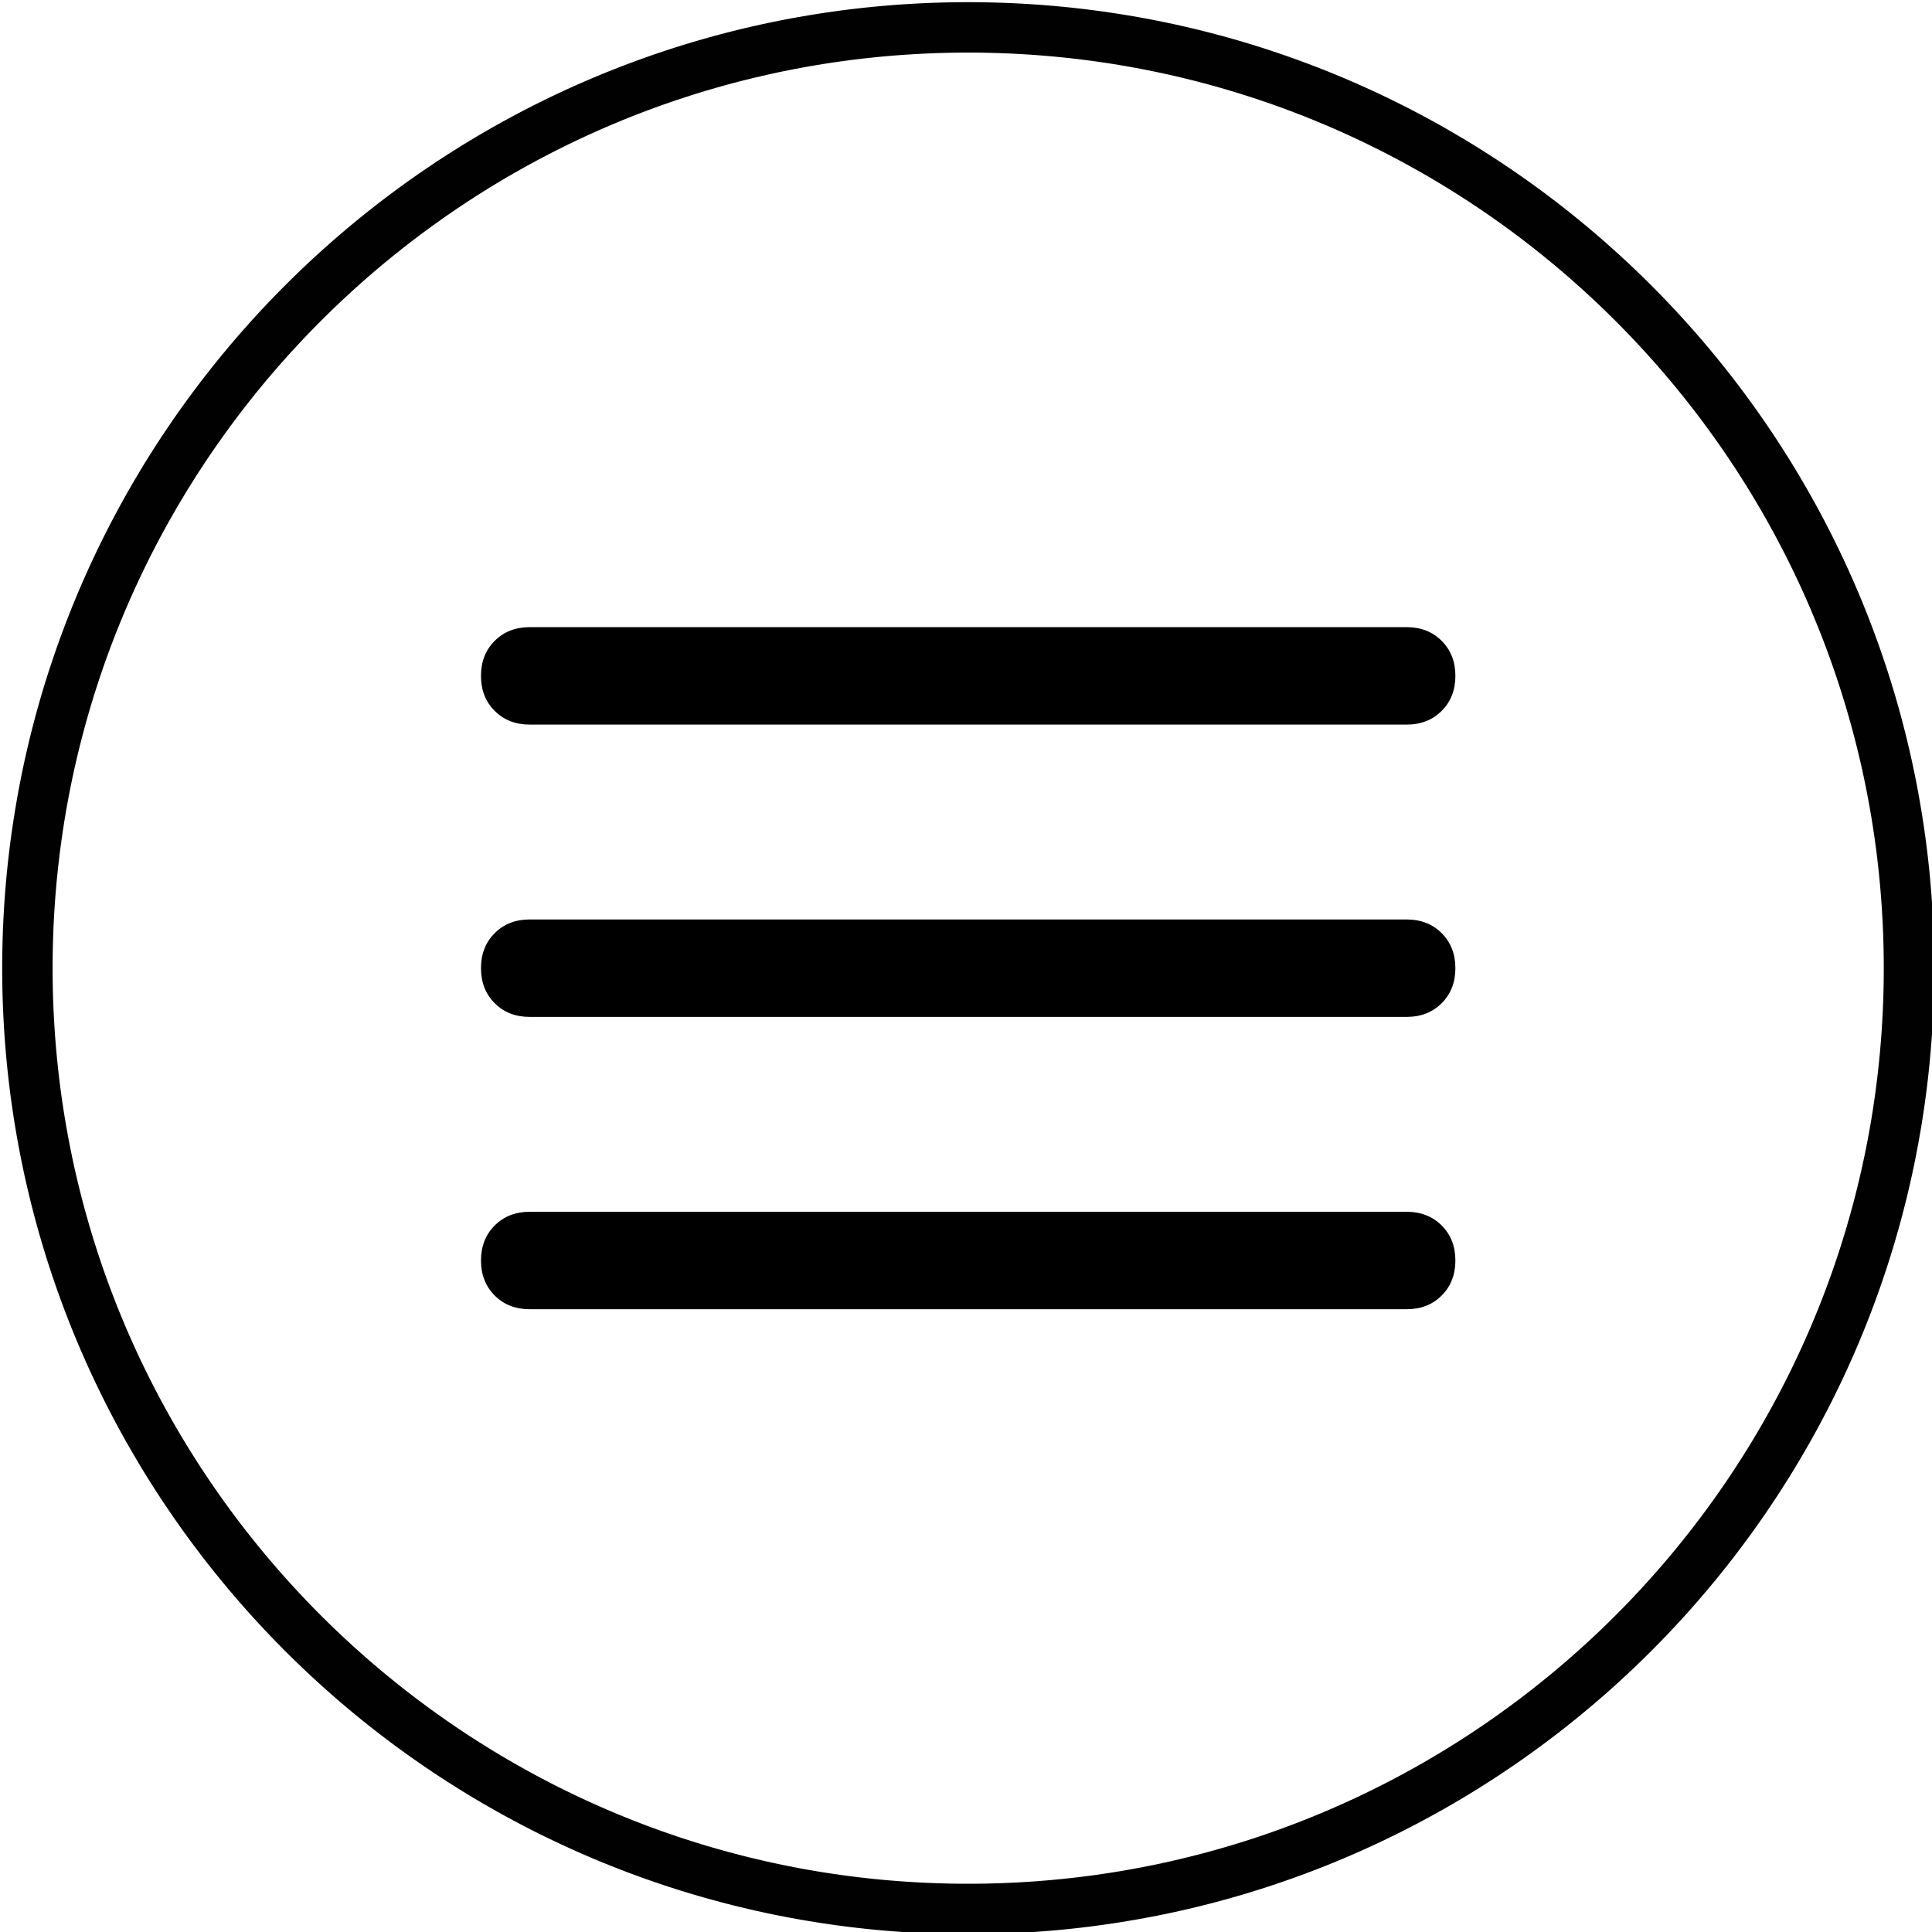
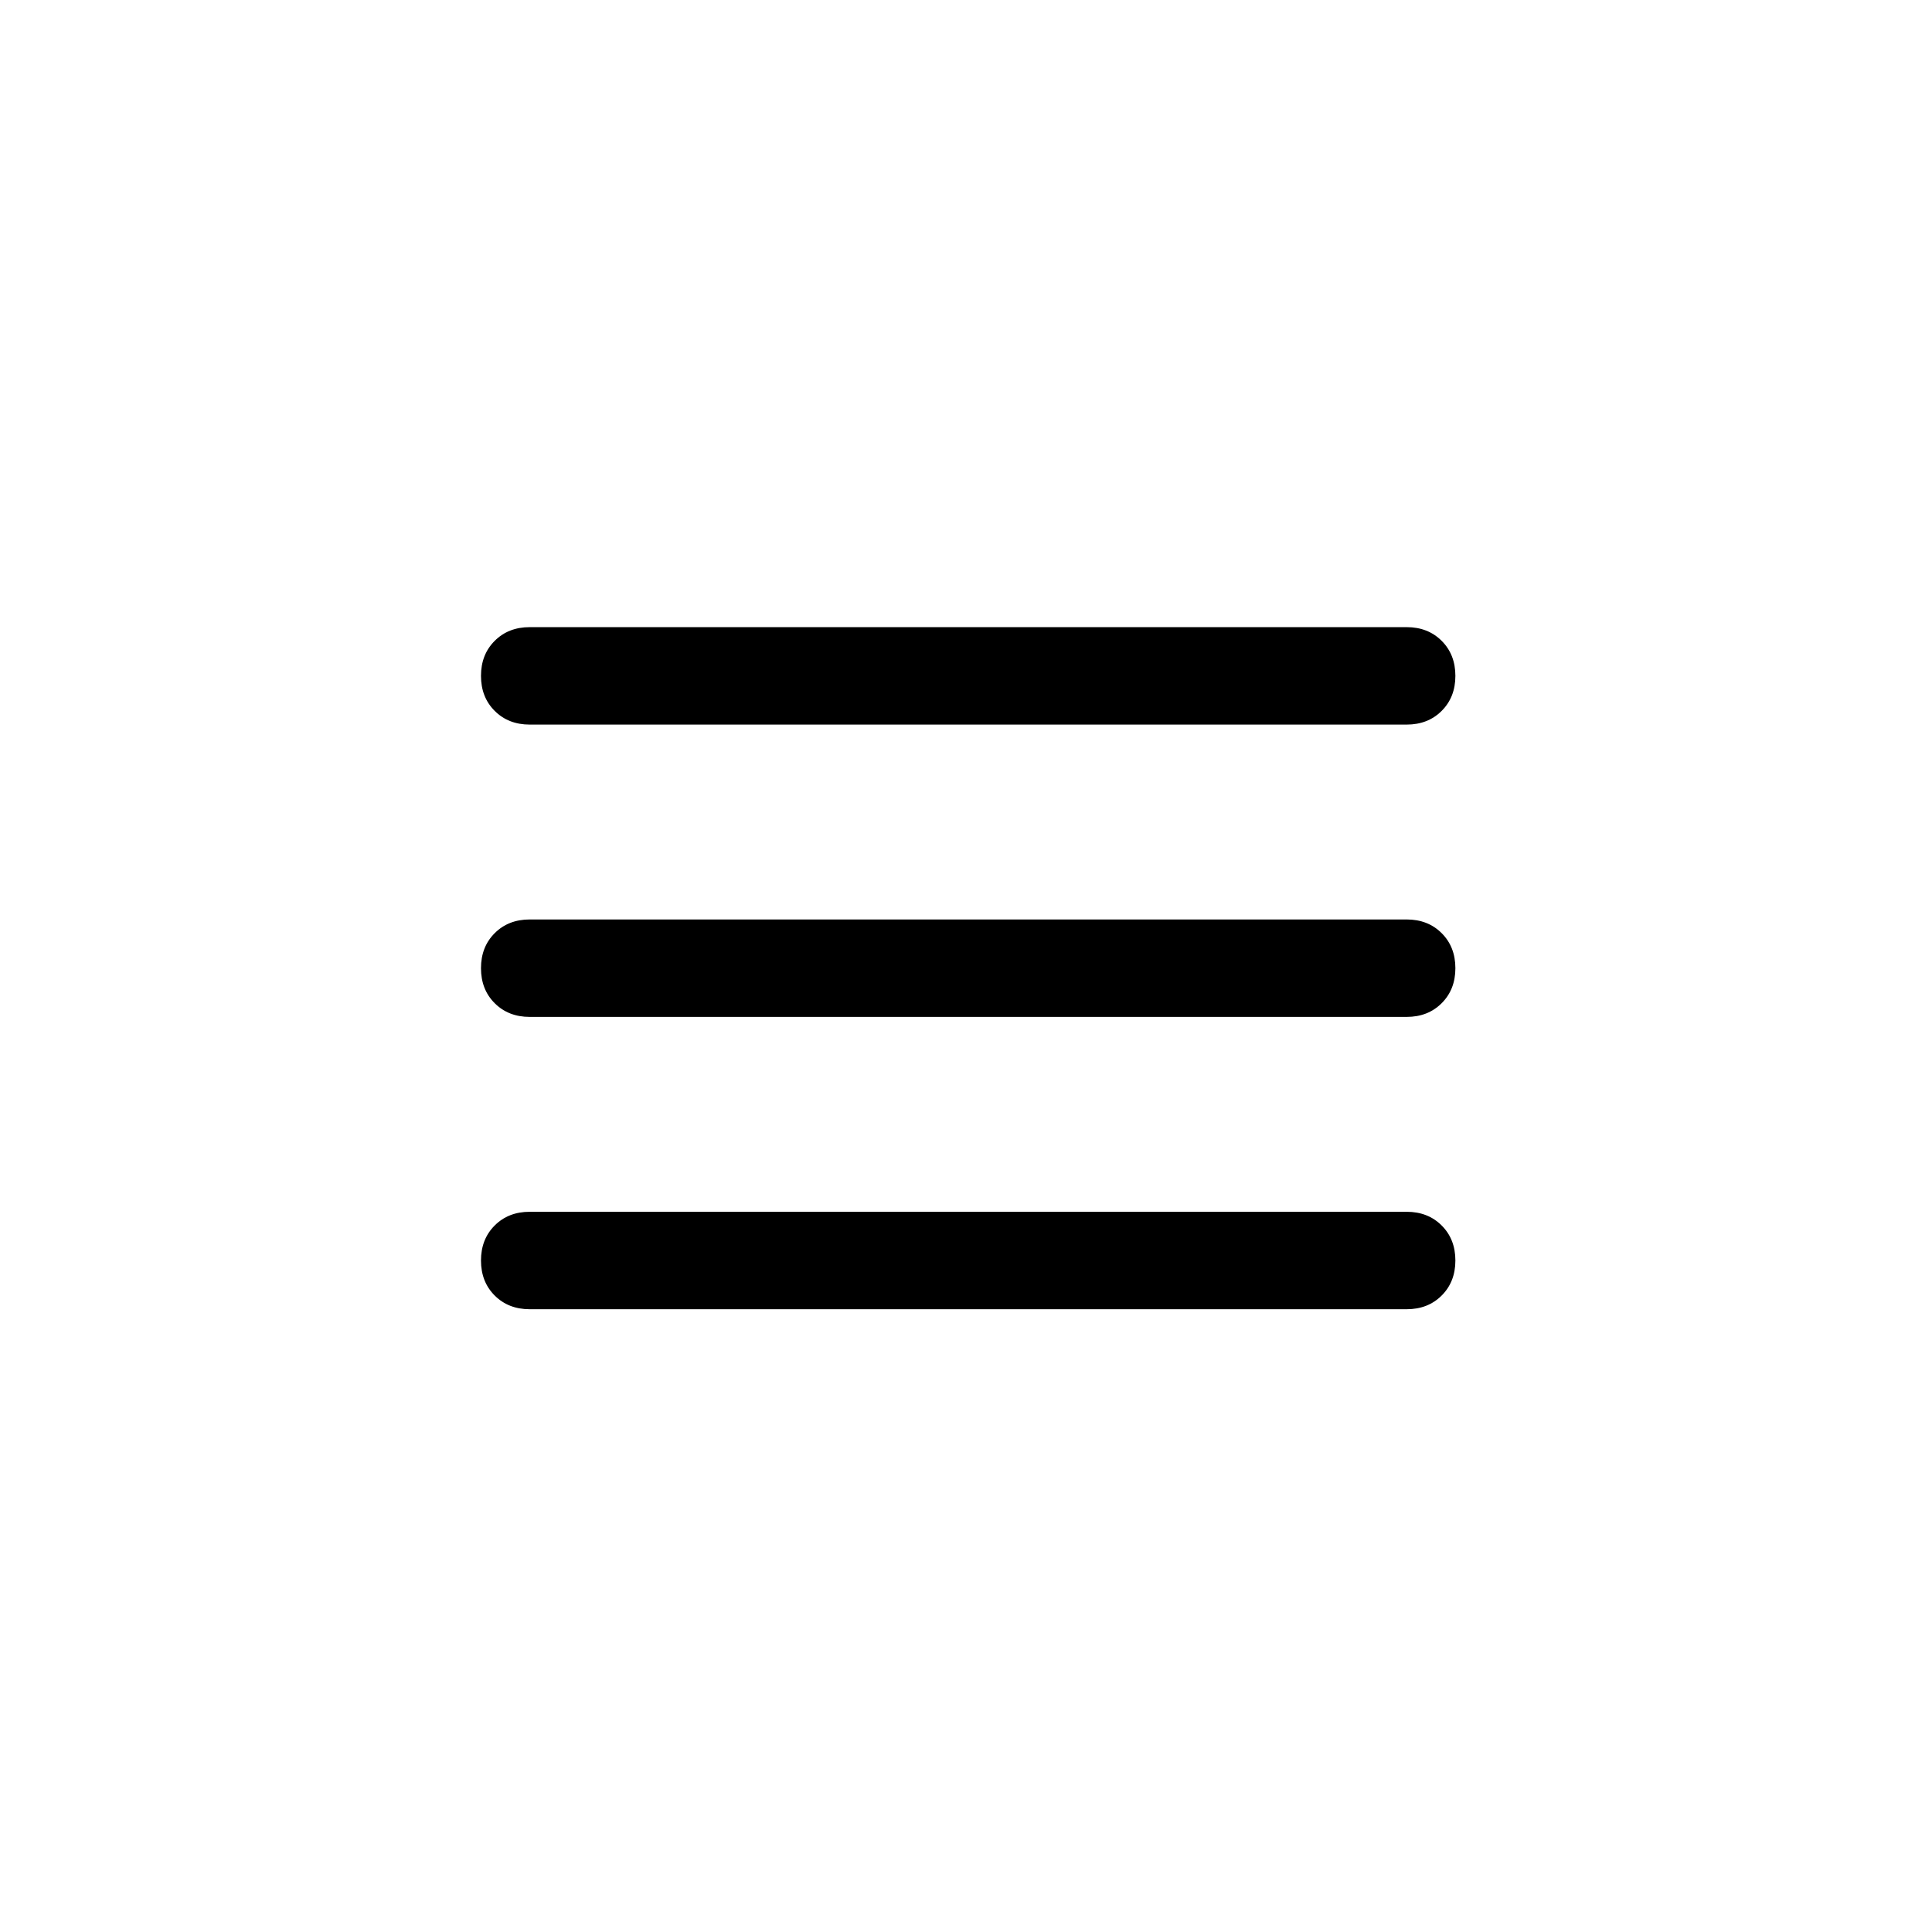
<svg xmlns="http://www.w3.org/2000/svg" width="100%" height="100%" viewBox="0 0 115 115" version="1.1" xml:space="preserve" style="fill-rule:evenodd;clip-rule:evenodd;stroke-linejoin:round;stroke-miterlimit:1.414;">
  <g>
-     <path id="__Path_" d="M58.001,0.131l0.371,0.004l0.371,0.006l0.369,0.008l0.37,0.01l0.368,0.013l0.368,0.015l0.368,0.018l0.367,0.02l0.366,0.022l0.366,0.024l0.365,0.027l0.364,0.029l0.364,0.031l0.363,0.033l0.363,0.036l0.362,0.038l0.361,0.04l0.361,0.043l0.36,0.044l0.359,0.047l0.358,0.049l0.358,0.052l0.357,0.053l0.357,0.056l0.355,0.058l0.355,0.06l0.355,0.062l0.353,0.064l0.353,0.067l0.352,0.068l0.351,0.071l0.35,0.073l0.35,0.075l0.349,0.077l0.348,0.08l0.347,0.081l0.347,0.083l0.346,0.086l0.344,0.088l0.345,0.089l0.343,0.092l0.342,0.094l0.342,0.096l0.34,0.098l0.34,0.1l0.339,0.102l0.338,0.104l0.337,0.106l0.336,0.108l0.336,0.111l0.334,0.112l0.334,0.114l0.332,0.116l0.332,0.118l0.33,0.12l0.33,0.122l0.329,0.124l0.328,0.126l0.327,0.128l0.326,0.129l0.325,0.132l0.324,0.134l0.323,0.135l0.322,0.138l0.321,0.139l0.32,0.141l0.318,0.143l0.318,0.145l0.317,0.147l0.316,0.149l0.315,0.151l0.313,0.152l0.313,0.154l0.312,0.156l0.31,0.158l0.309,0.16l0.309,0.162l0.307,0.163l0.306,0.165l0.305,0.167l0.304,0.169l0.303,0.17l0.301,0.173l0.301,0.174l0.299,0.176l0.298,0.177l0.297,0.179l0.296,0.181l0.294,0.183l0.294,0.185l0.292,0.186l0.291,0.188l0.29,0.189l0.289,0.192l0.287,0.193l0.286,0.194l0.285,0.197l0.284,0.198l0.282,0.199l0.281,0.201l0.28,0.203l0.279,0.205l0.277,0.206l0.276,0.208l0.275,0.209l0.274,0.211l0.272,0.213l0.271,0.214l0.269,0.216l0.269,0.218l0.266,0.219l0.266,0.22l0.264,0.222l0.263,0.224l0.262,0.225l0.26,0.227l0.258,0.228l0.258,0.23l0.256,0.231l0.254,0.233l0.254,0.234l0.251,0.236l0.251,0.237l0.249,0.239l0.247,0.24l0.246,0.242l0.245,0.243l0.243,0.245l0.242,0.246l0.24,0.247l0.239,0.249l0.237,0.251l0.236,0.251l0.234,0.254l0.233,0.254l0.231,0.256l0.23,0.257l0.228,0.259l0.227,0.26l0.225,0.262l0.224,0.263l0.222,0.264l0.22,0.266l0.219,0.266l0.218,0.269l0.216,0.269l0.214,0.271l0.213,0.272l0.211,0.274l0.209,0.275l0.208,0.276l0.206,0.277l0.205,0.279l0.203,0.28l0.201,0.281l0.199,0.282l0.198,0.284l0.197,0.285l0.194,0.286l0.193,0.287l0.192,0.289l0.189,0.29l0.188,0.291l0.186,0.292l0.185,0.294l0.183,0.294l0.181,0.296l0.179,0.297l0.177,0.298l0.176,0.299l0.174,0.301l0.173,0.301l0.17,0.303l0.169,0.304l0.167,0.305l0.165,0.306l0.163,0.307l0.162,0.308l0.16,0.31l0.158,0.31l0.156,0.312l0.154,0.313l0.152,0.313l0.151,0.315l0.149,0.316l0.147,0.317l0.145,0.318l0.143,0.318l0.141,0.32l0.139,0.321l0.138,0.322l0.135,0.323l0.134,0.324l0.132,0.325l0.129,0.326l0.128,0.327l0.126,0.328l0.124,0.329l0.122,0.33l0.12,0.33l0.118,0.332l0.116,0.332l0.114,0.334l0.112,0.334l0.111,0.336l0.108,0.336l0.106,0.337l0.104,0.338l0.102,0.339l0.1,0.34l0.098,0.34l0.096,0.342l0.094,0.342l0.092,0.344l0.089,0.344l0.088,0.344l0.086,0.346l0.083,0.347l0.081,0.347l0.08,0.348l0.077,0.349l0.075,0.35l0.073,0.35l0.071,0.351l0.068,0.352l0.067,0.353l0.064,0.353l0.062,0.355l0.06,0.355l0.058,0.355l0.056,0.357l0.053,0.357l0.052,0.358l0.049,0.358l0.047,0.359l0.044,0.36l0.043,0.361l0.04,0.361l0.038,0.362l0.036,0.363l0.033,0.363l0.031,0.364l0.029,0.364l0.027,0.365l0.024,0.366l0.022,0.366l0.02,0.367l0.018,0.368l0.015,0.368l0.013,0.368l0.01,0.37l0.008,0.369l0.006,0.371l0.004,0.371l0.001,0.371l-0.001,0.371l-0.004,0.371l-0.006,0.371l-0.008,0.369l-0.01,0.37l-0.013,0.368l-0.015,0.368l-0.018,0.368l-0.02,0.367l-0.022,0.366l-0.024,0.366l-0.027,0.365l-0.029,0.364l-0.031,0.364l-0.033,0.363l-0.036,0.363l-0.038,0.362l-0.04,0.361l-0.043,0.361l-0.044,0.36l-0.047,0.359l-0.049,0.358l-0.052,0.358l-0.053,0.357l-0.056,0.357l-0.058,0.355l-0.06,0.355l-0.062,0.355l-0.064,0.353l-0.067,0.353l-0.068,0.352l-0.071,0.351l-0.073,0.35l-0.075,0.35l-0.077,0.349l-0.08,0.348l-0.081,0.347l-0.083,0.347l-0.086,0.346l-0.088,0.344l-0.089,0.344l-0.092,0.344l-0.094,0.342l-0.096,0.342l-0.098,0.34l-0.1,0.34l-0.102,0.339l-0.104,0.338l-0.106,0.337l-0.108,0.336l-0.111,0.336l-0.112,0.334l-0.114,0.334l-0.116,0.332l-0.118,0.332l-0.12,0.33l-0.122,0.33l-0.124,0.329l-0.126,0.328l-0.128,0.327l-0.129,0.326l-0.132,0.325l-0.134,0.324l-0.135,0.323l-0.138,0.322l-0.139,0.321l-0.141,0.32l-0.143,0.318l-0.145,0.318l-0.147,0.317l-0.149,0.316l-0.151,0.315l-0.152,0.313l-0.154,0.313l-0.156,0.312l-0.158,0.31l-0.16,0.309l-0.162,0.309l-0.163,0.307l-0.165,0.306l-0.167,0.305l-0.169,0.304l-0.17,0.303l-0.173,0.301l-0.174,0.301l-0.176,0.299l-0.177,0.298l-0.179,0.297l-0.181,0.296l-0.183,0.294l-0.185,0.294l-0.186,0.292l-0.188,0.291l-0.189,0.29l-0.192,0.289l-0.193,0.287l-0.194,0.286l-0.197,0.285l-0.198,0.284l-0.199,0.282l-0.201,0.281l-0.203,0.28l-0.205,0.279l-0.206,0.277l-0.208,0.276l-0.209,0.275l-0.211,0.274l-0.213,0.272l-0.214,0.271l-0.216,0.269l-0.218,0.269l-0.219,0.266l-0.22,0.266l-0.222,0.264l-0.224,0.263l-0.225,0.262l-0.227,0.26l-0.228,0.259l-0.23,0.257l-0.231,0.256l-0.233,0.254l-0.234,0.254l-0.236,0.251l-0.237,0.251l-0.239,0.249l-0.24,0.247l-0.242,0.246l-0.243,0.245l-0.245,0.243l-0.246,0.242l-0.247,0.24l-0.249,0.239l-0.251,0.237l-0.251,0.236l-0.254,0.234l-0.254,0.233l-0.256,0.231l-0.257,0.23l-0.259,0.228l-0.26,0.227l-0.262,0.225l-0.263,0.224l-0.264,0.222l-0.266,0.22l-0.266,0.219l-0.269,0.218l-0.269,0.216l-0.271,0.214l-0.272,0.213l-0.274,0.211l-0.275,0.209l-0.276,0.208l-0.277,0.206l-0.279,0.205l-0.28,0.203l-0.281,0.201l-0.282,0.199l-0.284,0.198l-0.285,0.197l-0.286,0.194l-0.287,0.193l-0.289,0.192l-0.29,0.189l-0.291,0.188l-0.292,0.186l-0.294,0.185l-0.294,0.183l-0.296,0.181l-0.297,0.179l-0.298,0.177l-0.299,0.176l-0.301,0.174l-0.301,0.173l-0.303,0.17l-0.304,0.169l-0.305,0.167l-0.306,0.165l-0.307,0.163l-0.309,0.162l-0.309,0.16l-0.31,0.158l-0.312,0.156l-0.313,0.154l-0.313,0.152l-0.315,0.151l-0.316,0.149l-0.317,0.147l-0.318,0.145l-0.318,0.143l-0.32,0.141l-0.321,0.139l-0.322,0.138l-0.323,0.135l-0.324,0.134l-0.325,0.132l-0.326,0.129l-0.327,0.128l-0.328,0.126l-0.329,0.124l-0.33,0.122l-0.33,0.12l-0.332,0.118l-0.332,0.116l-0.334,0.114l-0.334,0.112l-0.336,0.111l-0.336,0.108l-0.337,0.106l-0.338,0.104l-0.339,0.102l-0.34,0.1l-0.34,0.098l-0.342,0.096l-0.342,0.094l-0.344,0.092l-0.344,0.089l-0.344,0.088l-0.346,0.086l-0.347,0.083l-0.347,0.081l-0.348,0.08l-0.349,0.077l-0.35,0.075l-0.35,0.073l-0.351,0.071l-0.352,0.068l-0.353,0.067l-0.353,0.064l-0.355,0.062l-0.355,0.06l-0.355,0.058l-0.357,0.056l-0.357,0.053l-0.358,0.052l-0.358,0.049l-0.359,0.047l-0.36,0.044l-0.361,0.043l-0.361,0.04l-0.362,0.038l-0.363,0.036l-0.363,0.033l-0.364,0.031l-0.364,0.029l-0.365,0.027l-0.366,0.024l-0.366,0.022l-0.367,0.02l-0.368,0.018l-0.368,0.015l-0.368,0.013l-0.37,0.01l-0.369,0.008l-0.371,0.006l-0.371,0.004l-0.371,0.001l-0.371,-0.001l-0.371,-0.004l-0.371,-0.006l-0.369,-0.008l-0.37,-0.01l-0.368,-0.013l-0.368,-0.015l-0.368,-0.018l-0.367,-0.02l-0.366,-0.022l-0.366,-0.024l-0.365,-0.027l-0.364,-0.029l-0.364,-0.031l-0.363,-0.033l-0.363,-0.036l-0.362,-0.038l-0.361,-0.04l-0.361,-0.043l-0.36,-0.044l-0.359,-0.047l-0.358,-0.049l-0.358,-0.052l-0.357,-0.053l-0.357,-0.056l-0.355,-0.058l-0.355,-0.06l-0.355,-0.062l-0.353,-0.064l-0.353,-0.067l-0.352,-0.068l-0.351,-0.071l-0.35,-0.073l-0.35,-0.075l-0.349,-0.077l-0.348,-0.08l-0.347,-0.081l-0.347,-0.083l-0.346,-0.086l-0.344,-0.088l-0.344,-0.089l-0.344,-0.092l-0.342,-0.094l-0.342,-0.096l-0.34,-0.098l-0.34,-0.1l-0.339,-0.102l-0.338,-0.104l-0.337,-0.106l-0.336,-0.108l-0.336,-0.111l-0.334,-0.112l-0.334,-0.114l-0.332,-0.116l-0.332,-0.118l-0.33,-0.12l-0.33,-0.122l-0.329,-0.124l-0.328,-0.126l-0.327,-0.128l-0.326,-0.129l-0.325,-0.132l-0.324,-0.134l-0.323,-0.135l-0.322,-0.138l-0.321,-0.139l-0.32,-0.141l-0.318,-0.143l-0.318,-0.145l-0.317,-0.147l-0.316,-0.149l-0.315,-0.151l-0.313,-0.152l-0.313,-0.154l-0.312,-0.156l-0.31,-0.158l-0.31,-0.16l-0.308,-0.162l-0.307,-0.163l-0.306,-0.165l-0.305,-0.167l-0.304,-0.169l-0.303,-0.17l-0.301,-0.173l-0.301,-0.174l-0.299,-0.176l-0.298,-0.177l-0.297,-0.179l-0.296,-0.181l-0.294,-0.183l-0.294,-0.185l-0.292,-0.186l-0.291,-0.188l-0.29,-0.189l-0.289,-0.192l-0.287,-0.193l-0.286,-0.194l-0.285,-0.197l-0.284,-0.198l-0.282,-0.199l-0.281,-0.201l-0.28,-0.203l-0.279,-0.205l-0.277,-0.206l-0.276,-0.208l-0.275,-0.209l-0.274,-0.211l-0.272,-0.213l-0.271,-0.214l-0.269,-0.216l-0.269,-0.218l-0.266,-0.219l-0.266,-0.22l-0.264,-0.222l-0.263,-0.224l-0.262,-0.225l-0.26,-0.227l-0.259,-0.228l-0.257,-0.23l-0.256,-0.231l-0.254,-0.233l-0.254,-0.234l-0.251,-0.236l-0.251,-0.237l-0.249,-0.239l-0.247,-0.24l-0.246,-0.242l-0.245,-0.243l-0.243,-0.245l-0.242,-0.246l-0.24,-0.247l-0.239,-0.249l-0.237,-0.251l-0.236,-0.251l-0.234,-0.254l-0.233,-0.254l-0.231,-0.256l-0.23,-0.258l-0.228,-0.258l-0.227,-0.26l-0.225,-0.262l-0.224,-0.263l-0.222,-0.264l-0.22,-0.266l-0.219,-0.266l-0.218,-0.269l-0.216,-0.269l-0.214,-0.271l-0.213,-0.272l-0.211,-0.274l-0.209,-0.275l-0.208,-0.276l-0.206,-0.277l-0.205,-0.279l-0.203,-0.28l-0.201,-0.281l-0.199,-0.282l-0.198,-0.284l-0.197,-0.285l-0.194,-0.286l-0.193,-0.287l-0.192,-0.289l-0.189,-0.29l-0.188,-0.291l-0.186,-0.292l-0.185,-0.294l-0.183,-0.294l-0.181,-0.296l-0.179,-0.297l-0.177,-0.298l-0.176,-0.299l-0.174,-0.301l-0.173,-0.301l-0.17,-0.303l-0.169,-0.304l-0.167,-0.305l-0.165,-0.306l-0.163,-0.307l-0.162,-0.309l-0.16,-0.309l-0.158,-0.31l-0.156,-0.312l-0.154,-0.313l-0.152,-0.313l-0.151,-0.315l-0.149,-0.316l-0.147,-0.317l-0.145,-0.318l-0.143,-0.318l-0.141,-0.32l-0.139,-0.321l-0.138,-0.322l-0.135,-0.323l-0.134,-0.324l-0.132,-0.325l-0.129,-0.326l-0.128,-0.327l-0.126,-0.328l-0.124,-0.329l-0.122,-0.33l-0.12,-0.33l-0.118,-0.332l-0.116,-0.332l-0.114,-0.334l-0.112,-0.334l-0.111,-0.336l-0.108,-0.336l-0.106,-0.337l-0.104,-0.338l-0.102,-0.339l-0.1,-0.34l-0.098,-0.34l-0.096,-0.342l-0.094,-0.342l-0.092,-0.343l-0.089,-0.345l-0.088,-0.344l-0.086,-0.346l-0.083,-0.347l-0.081,-0.347l-0.08,-0.348l-0.077,-0.349l-0.075,-0.35l-0.073,-0.35l-0.071,-0.351l-0.068,-0.352l-0.067,-0.353l-0.064,-0.353l-0.062,-0.355l-0.06,-0.355l-0.058,-0.355l-0.056,-0.357l-0.053,-0.357l-0.052,-0.358l-0.049,-0.358l-0.047,-0.359l-0.044,-0.36l-0.043,-0.361l-0.04,-0.361l-0.038,-0.362l-0.036,-0.363l-0.033,-0.363l-0.031,-0.364l-0.029,-0.364l-0.027,-0.365l-0.024,-0.366l-0.022,-0.366l-0.02,-0.367l-0.018,-0.368l-0.015,-0.368l-0.013,-0.368l-0.01,-0.37l-0.008,-0.369l-0.006,-0.371l-0.004,-0.371l-0.001,-0.371l0.001,-0.371l0.004,-0.371l0.006,-0.371l0.008,-0.369l0.01,-0.37l0.013,-0.368l0.015,-0.368l0.018,-0.368l0.02,-0.367l0.022,-0.366l0.024,-0.366l0.027,-0.365l0.029,-0.364l0.031,-0.364l0.033,-0.363l0.036,-0.363l0.038,-0.362l0.04,-0.361l0.043,-0.361l0.044,-0.36l0.047,-0.359l0.049,-0.358l0.052,-0.358l0.053,-0.357l0.056,-0.357l0.058,-0.355l0.06,-0.355l0.062,-0.355l0.064,-0.353l0.067,-0.353l0.068,-0.352l0.071,-0.351l0.073,-0.35l0.075,-0.35l0.077,-0.349l0.08,-0.348l0.081,-0.347l0.083,-0.347l0.086,-0.346l0.088,-0.344l0.089,-0.344l0.092,-0.344l0.094,-0.342l0.096,-0.342l0.098,-0.34l0.1,-0.34l0.102,-0.339l0.104,-0.338l0.106,-0.337l0.108,-0.336l0.111,-0.336l0.112,-0.334l0.114,-0.334l0.116,-0.332l0.118,-0.332l0.12,-0.33l0.122,-0.33l0.124,-0.329l0.126,-0.328l0.128,-0.327l0.129,-0.326l0.132,-0.325l0.134,-0.324l0.135,-0.323l0.138,-0.322l0.139,-0.321l0.141,-0.32l0.143,-0.318l0.145,-0.318l0.147,-0.317l0.149,-0.316l0.151,-0.315l0.152,-0.313l0.154,-0.313l0.156,-0.312l0.158,-0.31l0.16,-0.309l0.162,-0.309l0.163,-0.307l0.165,-0.306l0.167,-0.305l0.169,-0.304l0.17,-0.303l0.173,-0.301l0.174,-0.301l0.176,-0.299l0.177,-0.298l0.179,-0.297l0.181,-0.296l0.183,-0.294l0.185,-0.294l0.186,-0.292l0.188,-0.291l0.189,-0.29l0.192,-0.289l0.193,-0.287l0.194,-0.286l0.197,-0.285l0.198,-0.284l0.199,-0.282l0.201,-0.281l0.203,-0.28l0.205,-0.279l0.206,-0.277l0.208,-0.276l0.209,-0.275l0.211,-0.274l0.213,-0.272l0.214,-0.271l0.216,-0.269l0.218,-0.269l0.219,-0.266l0.22,-0.266l0.222,-0.264l0.224,-0.263l0.225,-0.262l0.227,-0.26l0.228,-0.258l0.23,-0.258l0.231,-0.256l0.233,-0.254l0.234,-0.254l0.236,-0.251l0.237,-0.251l0.239,-0.249l0.24,-0.247l0.242,-0.246l0.243,-0.245l0.245,-0.243l0.246,-0.242l0.247,-0.24l0.249,-0.239l0.251,-0.237l0.251,-0.236l0.254,-0.234l0.254,-0.233l0.256,-0.231l0.258,-0.23l0.258,-0.228l0.26,-0.227l0.262,-0.225l0.263,-0.224l0.264,-0.222l0.266,-0.22l0.266,-0.219l0.269,-0.218l0.269,-0.216l0.271,-0.214l0.272,-0.213l0.274,-0.211l0.275,-0.209l0.276,-0.208l0.277,-0.206l0.279,-0.205l0.28,-0.203l0.281,-0.201l0.282,-0.199l0.284,-0.198l0.285,-0.197l0.286,-0.194l0.287,-0.193l0.289,-0.192l0.29,-0.189l0.291,-0.188l0.292,-0.186l0.294,-0.185l0.294,-0.183l0.296,-0.181l0.297,-0.179l0.298,-0.177l0.299,-0.176l0.301,-0.174l0.301,-0.173l0.303,-0.17l0.304,-0.169l0.305,-0.167l0.306,-0.165l0.307,-0.163l0.309,-0.162l0.309,-0.16l0.31,-0.158l0.312,-0.156l0.313,-0.154l0.313,-0.152l0.315,-0.151l0.316,-0.149l0.317,-0.147l0.318,-0.145l0.318,-0.143l0.32,-0.141l0.321,-0.139l0.322,-0.138l0.323,-0.135l0.324,-0.134l0.325,-0.132l0.326,-0.129l0.327,-0.128l0.328,-0.126l0.329,-0.124l0.33,-0.122l0.33,-0.12l0.332,-0.118l0.332,-0.116l0.334,-0.114l0.334,-0.112l0.336,-0.111l0.336,-0.108l0.337,-0.106l0.338,-0.104l0.339,-0.102l0.34,-0.1l0.34,-0.098l0.342,-0.096l0.342,-0.094l0.344,-0.092l0.344,-0.089l0.344,-0.088l0.346,-0.086l0.347,-0.083l0.347,-0.081l0.348,-0.08l0.349,-0.077l0.35,-0.075l0.35,-0.073l0.351,-0.071l0.352,-0.068l0.353,-0.067l0.353,-0.064l0.355,-0.062l0.355,-0.06l0.355,-0.058l0.357,-0.056l0.357,-0.053l0.358,-0.052l0.358,-0.049l0.359,-0.047l0.36,-0.044l0.361,-0.043l0.361,-0.04l0.362,-0.038l0.363,-0.036l0.363,-0.033l0.364,-0.031l0.364,-0.029l0.365,-0.027l0.366,-0.024l0.366,-0.022l0.367,-0.02l0.368,-0.018l0.368,-0.015l0.368,-0.013l0.37,-0.01l0.369,-0.008l0.371,-0.006l0.371,-0.004l0.371,-0.001l0.371,0.001Zm-0.723,3l-0.352,0.003l-0.352,0.006l-0.35,0.008l-0.351,0.01l-0.349,0.012l-0.349,0.014l-0.349,0.017l-0.348,0.019l-0.347,0.021l-0.347,0.023l-0.346,0.025l-0.346,0.028l-0.345,0.029l-0.344,0.032l-0.344,0.034l-0.343,0.036l-0.342,0.038l-0.342,0.04l-0.341,0.042l-0.34,0.045l-0.34,0.046l-0.339,0.049l-0.339,0.05l-0.337,0.053l-0.337,0.055l-0.337,0.057l-0.335,0.059l-0.335,0.061l-0.335,0.063l-0.333,0.065l-0.333,0.067l-0.332,0.069l-0.331,0.071l-0.331,0.073l-0.33,0.076l-0.329,0.077l-0.328,0.079l-0.328,0.081l-0.326,0.083l-0.326,0.085l-0.325,0.087l-0.325,0.089l-0.323,0.091l-0.323,0.093l-0.322,0.094l-0.321,0.097l-0.32,0.099l-0.32,0.1l-0.318,0.103l-0.318,0.104l-0.317,0.106l-0.316,0.108l-0.315,0.11l-0.314,0.112l-0.313,0.114l-0.313,0.115l-0.311,0.118l-0.311,0.119l-0.31,0.121l-0.308,0.123l-0.308,0.125l-0.307,0.127l-0.306,0.128l-0.305,0.13l-0.304,0.132l-0.304,0.134l-0.302,0.136l-0.301,0.137l-0.3,0.139l-0.3,0.141l-0.298,0.143l-0.297,0.144l-0.296,0.147l-0.296,0.147l-0.294,0.15l-0.293,0.152l-0.292,0.153l-0.291,0.154l-0.29,0.157l-0.289,0.158l-0.288,0.16l-0.287,0.162l-0.286,0.163l-0.285,0.165l-0.284,0.167l-0.282,0.168l-0.282,0.17l-0.28,0.171l-0.279,0.174l-0.278,0.175l-0.277,0.176l-0.276,0.178l-0.275,0.18l-0.274,0.181l-0.272,0.183l-0.271,0.185l-0.271,0.186l-0.268,0.188l-0.268,0.189l-0.267,0.191l-0.265,0.192l-0.264,0.194l-0.263,0.195l-0.262,0.197l-0.261,0.199l-0.259,0.2l-0.258,0.202l-0.257,0.203l-0.255,0.204l-0.255,0.207l-0.253,0.207l-0.252,0.209l-0.25,0.211l-0.249,0.212l-0.248,0.213l-0.247,0.215l-0.245,0.217l-0.244,0.218l-0.243,0.219l-0.241,0.221l-0.24,0.222l-0.239,0.224l-0.238,0.224l-0.236,0.227l-0.234,0.228l-0.234,0.229l-0.232,0.23l-0.23,0.232l-0.229,0.234l-0.228,0.234l-0.227,0.236l-0.224,0.238l-0.224,0.239l-0.222,0.24l-0.221,0.241l-0.219,0.243l-0.218,0.244l-0.217,0.245l-0.215,0.247l-0.213,0.248l-0.212,0.249l-0.211,0.25l-0.209,0.252l-0.207,0.253l-0.207,0.255l-0.204,0.255l-0.203,0.257l-0.202,0.258l-0.2,0.259l-0.199,0.261l-0.197,0.262l-0.195,0.263l-0.194,0.264l-0.192,0.265l-0.191,0.267l-0.189,0.268l-0.188,0.268l-0.186,0.271l-0.185,0.271l-0.183,0.272l-0.181,0.274l-0.18,0.275l-0.178,0.276l-0.176,0.277l-0.175,0.278l-0.174,0.279l-0.171,0.28l-0.17,0.282l-0.168,0.282l-0.167,0.284l-0.165,0.285l-0.163,0.286l-0.162,0.287l-0.16,0.288l-0.158,0.289l-0.157,0.29l-0.154,0.291l-0.153,0.292l-0.152,0.293l-0.15,0.294l-0.147,0.296l-0.147,0.296l-0.144,0.297l-0.143,0.298l-0.141,0.3l-0.139,0.3l-0.137,0.301l-0.136,0.302l-0.134,0.304l-0.132,0.304l-0.13,0.305l-0.128,0.306l-0.127,0.307l-0.125,0.308l-0.123,0.308l-0.121,0.31l-0.119,0.311l-0.118,0.311l-0.115,0.313l-0.114,0.313l-0.112,0.314l-0.11,0.315l-0.108,0.316l-0.106,0.317l-0.104,0.318l-0.103,0.318l-0.1,0.32l-0.099,0.32l-0.097,0.321l-0.094,0.322l-0.093,0.323l-0.091,0.323l-0.089,0.325l-0.087,0.325l-0.085,0.326l-0.083,0.326l-0.081,0.328l-0.079,0.328l-0.077,0.329l-0.076,0.33l-0.073,0.331l-0.071,0.331l-0.069,0.332l-0.067,0.333l-0.065,0.333l-0.063,0.335l-0.061,0.335l-0.059,0.335l-0.057,0.337l-0.055,0.337l-0.053,0.337l-0.05,0.339l-0.049,0.339l-0.046,0.34l-0.045,0.34l-0.042,0.341l-0.04,0.342l-0.038,0.342l-0.036,0.343l-0.034,0.344l-0.032,0.344l-0.029,0.345l-0.028,0.346l-0.025,0.346l-0.023,0.347l-0.021,0.347l-0.019,0.348l-0.017,0.349l-0.014,0.349l-0.012,0.349l-0.01,0.351l-0.008,0.35l-0.006,0.352l-0.003,0.352l-0.001,0.352l0.001,0.352l0.003,0.352l0.006,0.352l0.008,0.35l0.01,0.351l0.012,0.349l0.014,0.349l0.017,0.349l0.019,0.348l0.021,0.347l0.023,0.347l0.025,0.346l0.028,0.346l0.029,0.345l0.032,0.344l0.034,0.344l0.036,0.343l0.038,0.342l0.04,0.342l0.042,0.341l0.045,0.34l0.046,0.34l0.049,0.339l0.05,0.339l0.053,0.337l0.055,0.337l0.057,0.337l0.059,0.335l0.061,0.335l0.063,0.335l0.065,0.333l0.067,0.333l0.069,0.332l0.071,0.331l0.073,0.331l0.076,0.33l0.077,0.329l0.079,0.328l0.081,0.328l0.083,0.326l0.085,0.326l0.087,0.325l0.089,0.325l0.091,0.323l0.093,0.323l0.094,0.322l0.097,0.321l0.099,0.32l0.1,0.32l0.103,0.318l0.104,0.318l0.106,0.317l0.108,0.316l0.11,0.315l0.112,0.314l0.114,0.313l0.115,0.313l0.118,0.311l0.119,0.311l0.121,0.31l0.123,0.308l0.125,0.308l0.127,0.307l0.128,0.306l0.13,0.305l0.132,0.304l0.134,0.304l0.136,0.302l0.137,0.301l0.139,0.3l0.141,0.3l0.143,0.298l0.144,0.297l0.147,0.296l0.147,0.296l0.15,0.294l0.152,0.293l0.153,0.292l0.154,0.291l0.157,0.29l0.158,0.289l0.16,0.288l0.162,0.287l0.163,0.286l0.165,0.285l0.167,0.284l0.168,0.282l0.17,0.282l0.171,0.28l0.174,0.279l0.175,0.278l0.176,0.277l0.178,0.276l0.18,0.275l0.181,0.274l0.183,0.272l0.185,0.271l0.186,0.271l0.188,0.268l0.189,0.268l0.191,0.267l0.192,0.265l0.194,0.264l0.195,0.263l0.197,0.262l0.199,0.261l0.2,0.259l0.202,0.258l0.203,0.257l0.204,0.255l0.207,0.255l0.207,0.253l0.209,0.252l0.211,0.25l0.212,0.249l0.213,0.248l0.215,0.247l0.217,0.245l0.218,0.244l0.219,0.243l0.221,0.241l0.222,0.24l0.224,0.239l0.224,0.238l0.227,0.236l0.228,0.234l0.229,0.234l0.23,0.232l0.232,0.23l0.234,0.229l0.234,0.228l0.236,0.227l0.238,0.224l0.239,0.224l0.24,0.222l0.241,0.221l0.243,0.219l0.244,0.218l0.245,0.217l0.247,0.215l0.248,0.213l0.249,0.212l0.25,0.211l0.252,0.209l0.253,0.207l0.255,0.207l0.255,0.204l0.257,0.203l0.258,0.202l0.259,0.2l0.261,0.199l0.262,0.197l0.263,0.195l0.264,0.194l0.265,0.192l0.267,0.191l0.268,0.189l0.268,0.188l0.271,0.186l0.271,0.185l0.272,0.183l0.274,0.181l0.275,0.18l0.276,0.178l0.277,0.176l0.278,0.175l0.279,0.174l0.28,0.171l0.282,0.17l0.282,0.168l0.284,0.167l0.285,0.165l0.286,0.163l0.287,0.162l0.288,0.16l0.289,0.158l0.29,0.157l0.291,0.154l0.292,0.153l0.293,0.152l0.294,0.15l0.296,0.147l0.296,0.147l0.297,0.144l0.298,0.143l0.3,0.141l0.3,0.139l0.301,0.137l0.302,0.136l0.304,0.134l0.304,0.132l0.305,0.13l0.306,0.128l0.307,0.127l0.308,0.125l0.308,0.123l0.31,0.121l0.311,0.119l0.311,0.118l0.313,0.115l0.313,0.114l0.314,0.112l0.315,0.11l0.316,0.108l0.317,0.106l0.318,0.104l0.318,0.103l0.32,0.1l0.32,0.099l0.321,0.097l0.322,0.094l0.323,0.093l0.323,0.091l0.325,0.089l0.325,0.087l0.326,0.085l0.326,0.083l0.328,0.081l0.328,0.079l0.329,0.077l0.33,0.076l0.331,0.073l0.331,0.071l0.332,0.069l0.333,0.067l0.333,0.065l0.335,0.063l0.335,0.061l0.335,0.059l0.337,0.057l0.337,0.055l0.337,0.052l0.339,0.051l0.339,0.049l0.34,0.046l0.34,0.045l0.341,0.042l0.342,0.04l0.342,0.038l0.343,0.036l0.344,0.034l0.344,0.032l0.345,0.029l0.346,0.028l0.346,0.025l0.347,0.023l0.347,0.021l0.348,0.019l0.349,0.017l0.349,0.014l0.349,0.012l0.351,0.01l0.35,0.008l0.352,0.006l0.352,0.003l0.352,0.001l0.352,-0.001l0.352,-0.003l0.352,-0.006l0.35,-0.008l0.351,-0.01l0.349,-0.012l0.349,-0.014l0.349,-0.017l0.348,-0.019l0.347,-0.021l0.347,-0.023l0.346,-0.025l0.346,-0.028l0.345,-0.029l0.344,-0.032l0.344,-0.034l0.343,-0.036l0.342,-0.038l0.342,-0.04l0.341,-0.042l0.34,-0.045l0.34,-0.046l0.339,-0.049l0.339,-0.051l0.337,-0.052l0.337,-0.055l0.337,-0.057l0.335,-0.059l0.335,-0.061l0.335,-0.063l0.333,-0.065l0.333,-0.067l0.332,-0.069l0.331,-0.071l0.331,-0.073l0.33,-0.076l0.329,-0.077l0.328,-0.079l0.328,-0.081l0.326,-0.083l0.326,-0.085l0.325,-0.087l0.325,-0.089l0.323,-0.091l0.323,-0.093l0.322,-0.094l0.321,-0.097l0.32,-0.099l0.32,-0.1l0.318,-0.103l0.318,-0.104l0.317,-0.106l0.316,-0.108l0.315,-0.11l0.314,-0.112l0.313,-0.114l0.313,-0.115l0.311,-0.118l0.311,-0.119l0.31,-0.121l0.308,-0.123l0.308,-0.125l0.307,-0.127l0.306,-0.128l0.305,-0.13l0.304,-0.132l0.304,-0.134l0.302,-0.136l0.301,-0.137l0.3,-0.139l0.3,-0.141l0.298,-0.143l0.297,-0.144l0.296,-0.147l0.296,-0.147l0.294,-0.15l0.293,-0.152l0.292,-0.153l0.291,-0.154l0.29,-0.157l0.289,-0.158l0.288,-0.16l0.287,-0.162l0.286,-0.163l0.285,-0.165l0.284,-0.167l0.282,-0.168l0.282,-0.17l0.28,-0.171l0.279,-0.174l0.278,-0.175l0.277,-0.176l0.276,-0.178l0.275,-0.18l0.274,-0.181l0.272,-0.183l0.271,-0.185l0.271,-0.186l0.268,-0.188l0.268,-0.189l0.267,-0.191l0.265,-0.192l0.264,-0.194l0.263,-0.195l0.262,-0.197l0.261,-0.199l0.259,-0.2l0.258,-0.202l0.257,-0.203l0.255,-0.204l0.255,-0.207l0.253,-0.207l0.252,-0.209l0.25,-0.211l0.249,-0.212l0.248,-0.213l0.247,-0.215l0.245,-0.217l0.244,-0.218l0.243,-0.219l0.241,-0.221l0.24,-0.222l0.239,-0.224l0.238,-0.224l0.236,-0.227l0.234,-0.228l0.234,-0.229l0.232,-0.23l0.23,-0.232l0.229,-0.234l0.228,-0.234l0.227,-0.236l0.224,-0.238l0.224,-0.239l0.222,-0.24l0.221,-0.241l0.219,-0.243l0.218,-0.244l0.217,-0.245l0.215,-0.247l0.213,-0.248l0.212,-0.249l0.211,-0.25l0.209,-0.252l0.207,-0.253l0.207,-0.255l0.204,-0.255l0.203,-0.257l0.202,-0.258l0.2,-0.259l0.199,-0.261l0.197,-0.262l0.195,-0.263l0.194,-0.264l0.192,-0.265l0.191,-0.267l0.189,-0.268l0.188,-0.268l0.186,-0.271l0.185,-0.271l0.183,-0.272l0.181,-0.274l0.18,-0.275l0.178,-0.276l0.176,-0.277l0.175,-0.278l0.174,-0.279l0.171,-0.28l0.17,-0.282l0.168,-0.282l0.167,-0.284l0.165,-0.285l0.163,-0.286l0.162,-0.287l0.16,-0.288l0.158,-0.289l0.157,-0.29l0.154,-0.291l0.153,-0.292l0.152,-0.293l0.15,-0.294l0.147,-0.296l0.147,-0.296l0.144,-0.297l0.143,-0.298l0.141,-0.3l0.139,-0.3l0.137,-0.301l0.136,-0.302l0.134,-0.304l0.132,-0.304l0.13,-0.305l0.128,-0.306l0.127,-0.307l0.125,-0.308l0.123,-0.308l0.121,-0.31l0.119,-0.311l0.118,-0.311l0.115,-0.313l0.114,-0.313l0.112,-0.314l0.11,-0.315l0.108,-0.316l0.106,-0.317l0.104,-0.318l0.103,-0.318l0.1,-0.32l0.099,-0.32l0.097,-0.321l0.094,-0.322l0.093,-0.323l0.091,-0.323l0.089,-0.325l0.087,-0.325l0.085,-0.326l0.083,-0.326l0.081,-0.328l0.079,-0.328l0.077,-0.329l0.076,-0.33l0.073,-0.331l0.071,-0.331l0.069,-0.332l0.067,-0.333l0.065,-0.333l0.063,-0.335l0.061,-0.335l0.059,-0.335l0.057,-0.337l0.055,-0.337l0.052,-0.337l0.051,-0.339l0.049,-0.339l0.046,-0.34l0.045,-0.34l0.042,-0.341l0.04,-0.342l0.038,-0.342l0.036,-0.343l0.034,-0.344l0.032,-0.344l0.029,-0.345l0.028,-0.346l0.025,-0.346l0.023,-0.347l0.021,-0.347l0.019,-0.348l0.017,-0.349l0.014,-0.349l0.012,-0.349l0.01,-0.351l0.008,-0.35l0.006,-0.352l0.003,-0.352l0.001,-0.352l-0.001,-0.352l-0.003,-0.352l-0.006,-0.352l-0.008,-0.35l-0.01,-0.351l-0.012,-0.349l-0.014,-0.349l-0.017,-0.349l-0.019,-0.348l-0.021,-0.347l-0.023,-0.347l-0.025,-0.346l-0.028,-0.346l-0.029,-0.345l-0.032,-0.344l-0.034,-0.344l-0.036,-0.343l-0.038,-0.342l-0.04,-0.342l-0.042,-0.341l-0.045,-0.34l-0.046,-0.34l-0.049,-0.339l-0.051,-0.339l-0.052,-0.337l-0.055,-0.337l-0.057,-0.337l-0.059,-0.335l-0.061,-0.335l-0.063,-0.335l-0.065,-0.333l-0.067,-0.333l-0.069,-0.332l-0.071,-0.331l-0.073,-0.331l-0.076,-0.33l-0.077,-0.329l-0.079,-0.328l-0.081,-0.328l-0.083,-0.326l-0.085,-0.326l-0.087,-0.325l-0.089,-0.325l-0.091,-0.323l-0.093,-0.323l-0.094,-0.322l-0.097,-0.321l-0.099,-0.32l-0.1,-0.32l-0.103,-0.318l-0.104,-0.318l-0.106,-0.317l-0.108,-0.316l-0.11,-0.315l-0.112,-0.314l-0.114,-0.313l-0.115,-0.313l-0.118,-0.311l-0.119,-0.311l-0.121,-0.31l-0.123,-0.308l-0.125,-0.308l-0.127,-0.307l-0.128,-0.306l-0.13,-0.305l-0.132,-0.304l-0.134,-0.304l-0.136,-0.302l-0.137,-0.301l-0.139,-0.3l-0.141,-0.3l-0.143,-0.298l-0.144,-0.297l-0.147,-0.296l-0.147,-0.296l-0.15,-0.294l-0.152,-0.293l-0.153,-0.292l-0.154,-0.291l-0.157,-0.29l-0.158,-0.289l-0.16,-0.288l-0.162,-0.287l-0.163,-0.286l-0.165,-0.285l-0.167,-0.284l-0.168,-0.282l-0.17,-0.282l-0.171,-0.28l-0.174,-0.279l-0.175,-0.278l-0.176,-0.277l-0.178,-0.276l-0.18,-0.275l-0.181,-0.274l-0.183,-0.272l-0.185,-0.271l-0.186,-0.271l-0.188,-0.268l-0.189,-0.268l-0.191,-0.267l-0.192,-0.265l-0.194,-0.264l-0.195,-0.263l-0.197,-0.262l-0.199,-0.261l-0.2,-0.259l-0.202,-0.258l-0.203,-0.257l-0.204,-0.255l-0.207,-0.255l-0.207,-0.253l-0.209,-0.252l-0.211,-0.25l-0.212,-0.249l-0.213,-0.248l-0.215,-0.247l-0.217,-0.245l-0.218,-0.244l-0.219,-0.243l-0.221,-0.241l-0.222,-0.24l-0.224,-0.239l-0.224,-0.238l-0.227,-0.236l-0.228,-0.234l-0.229,-0.234l-0.23,-0.232l-0.232,-0.23l-0.234,-0.229l-0.234,-0.228l-0.236,-0.227l-0.238,-0.224l-0.239,-0.224l-0.24,-0.222l-0.241,-0.221l-0.243,-0.219l-0.244,-0.218l-0.245,-0.217l-0.247,-0.215l-0.248,-0.213l-0.249,-0.212l-0.25,-0.211l-0.252,-0.209l-0.253,-0.207l-0.255,-0.207l-0.255,-0.204l-0.257,-0.203l-0.258,-0.202l-0.259,-0.2l-0.261,-0.199l-0.262,-0.197l-0.263,-0.195l-0.264,-0.194l-0.265,-0.192l-0.267,-0.191l-0.268,-0.189l-0.268,-0.188l-0.271,-0.186l-0.271,-0.185l-0.272,-0.183l-0.274,-0.181l-0.275,-0.18l-0.276,-0.178l-0.277,-0.176l-0.278,-0.175l-0.279,-0.174l-0.28,-0.171l-0.282,-0.17l-0.282,-0.168l-0.284,-0.167l-0.285,-0.165l-0.286,-0.163l-0.287,-0.162l-0.288,-0.16l-0.289,-0.158l-0.29,-0.157l-0.291,-0.154l-0.292,-0.153l-0.293,-0.152l-0.294,-0.15l-0.296,-0.147l-0.296,-0.147l-0.297,-0.144l-0.298,-0.143l-0.3,-0.141l-0.3,-0.139l-0.301,-0.137l-0.302,-0.136l-0.304,-0.134l-0.304,-0.132l-0.305,-0.13l-0.306,-0.128l-0.307,-0.127l-0.308,-0.125l-0.308,-0.123l-0.31,-0.121l-0.311,-0.119l-0.311,-0.118l-0.313,-0.115l-0.313,-0.114l-0.314,-0.112l-0.315,-0.11l-0.316,-0.108l-0.317,-0.106l-0.318,-0.104l-0.318,-0.103l-0.32,-0.1l-0.32,-0.099l-0.321,-0.097l-0.322,-0.094l-0.323,-0.093l-0.323,-0.091l-0.325,-0.089l-0.325,-0.087l-0.326,-0.085l-0.326,-0.083l-0.328,-0.081l-0.328,-0.079l-0.329,-0.077l-0.33,-0.076l-0.331,-0.073l-0.331,-0.071l-0.332,-0.069l-0.333,-0.067l-0.333,-0.065l-0.335,-0.063l-0.335,-0.061l-0.335,-0.059l-0.337,-0.057l-0.337,-0.055l-0.337,-0.053l-0.339,-0.05l-0.339,-0.049l-0.34,-0.046l-0.34,-0.045l-0.341,-0.042l-0.342,-0.04l-0.342,-0.038l-0.343,-0.036l-0.344,-0.034l-0.344,-0.032l-0.345,-0.029l-0.346,-0.028l-0.346,-0.025l-0.347,-0.023l-0.347,-0.021l-0.348,-0.019l-0.349,-0.017l-0.349,-0.014l-0.349,-0.012l-0.351,-0.01l-0.35,-0.008l-0.352,-0.006l-0.352,-0.003l-0.352,-0.001l-0.352,0.001Z" style="fill:#010101;" />
    <path d="M31.53,60.53l52.2,0c0.846,0 1.541,-0.272 2.084,-0.816c0.544,-0.543 0.816,-1.238 0.816,-2.084c0,-0.846 -0.272,-1.541 -0.816,-2.084c-0.543,-0.544 -1.238,-0.816 -2.084,-0.816l-52.2,0c-0.846,0 -1.541,0.272 -2.084,0.816c-0.544,0.543 -0.816,1.238 -0.816,2.084c0,0.846 0.272,1.541 0.816,2.084c0.543,0.544 1.238,0.816 2.084,0.816Zm0,-17.4l52.2,0c0.846,0 1.541,-0.272 2.084,-0.816c0.544,-0.543 0.816,-1.238 0.816,-2.084c0,-0.846 -0.272,-1.541 -0.816,-2.084c-0.543,-0.544 -1.238,-0.816 -2.084,-0.816l-52.2,0c-0.846,0 -1.541,0.272 -2.084,0.816c-0.544,0.543 -0.816,1.238 -0.816,2.084c0,0.846 0.272,1.541 0.816,2.084c0.543,0.544 1.238,0.816 2.084,0.816Zm0,34.8l52.2,0c0.846,0 1.541,-0.272 2.084,-0.816c0.544,-0.543 0.816,-1.238 0.816,-2.084c0,-0.846 -0.272,-1.541 -0.816,-2.084c-0.543,-0.544 -1.238,-0.816 -2.084,-0.816l-52.2,0c-0.846,0 -1.541,0.272 -2.084,0.816c-0.544,0.543 -0.816,1.238 -0.816,2.084c0,0.846 0.272,1.541 0.816,2.084c0.543,0.544 1.238,0.816 2.084,0.816Z" style="fill-rule:nonzero;" />
  </g>
</svg>